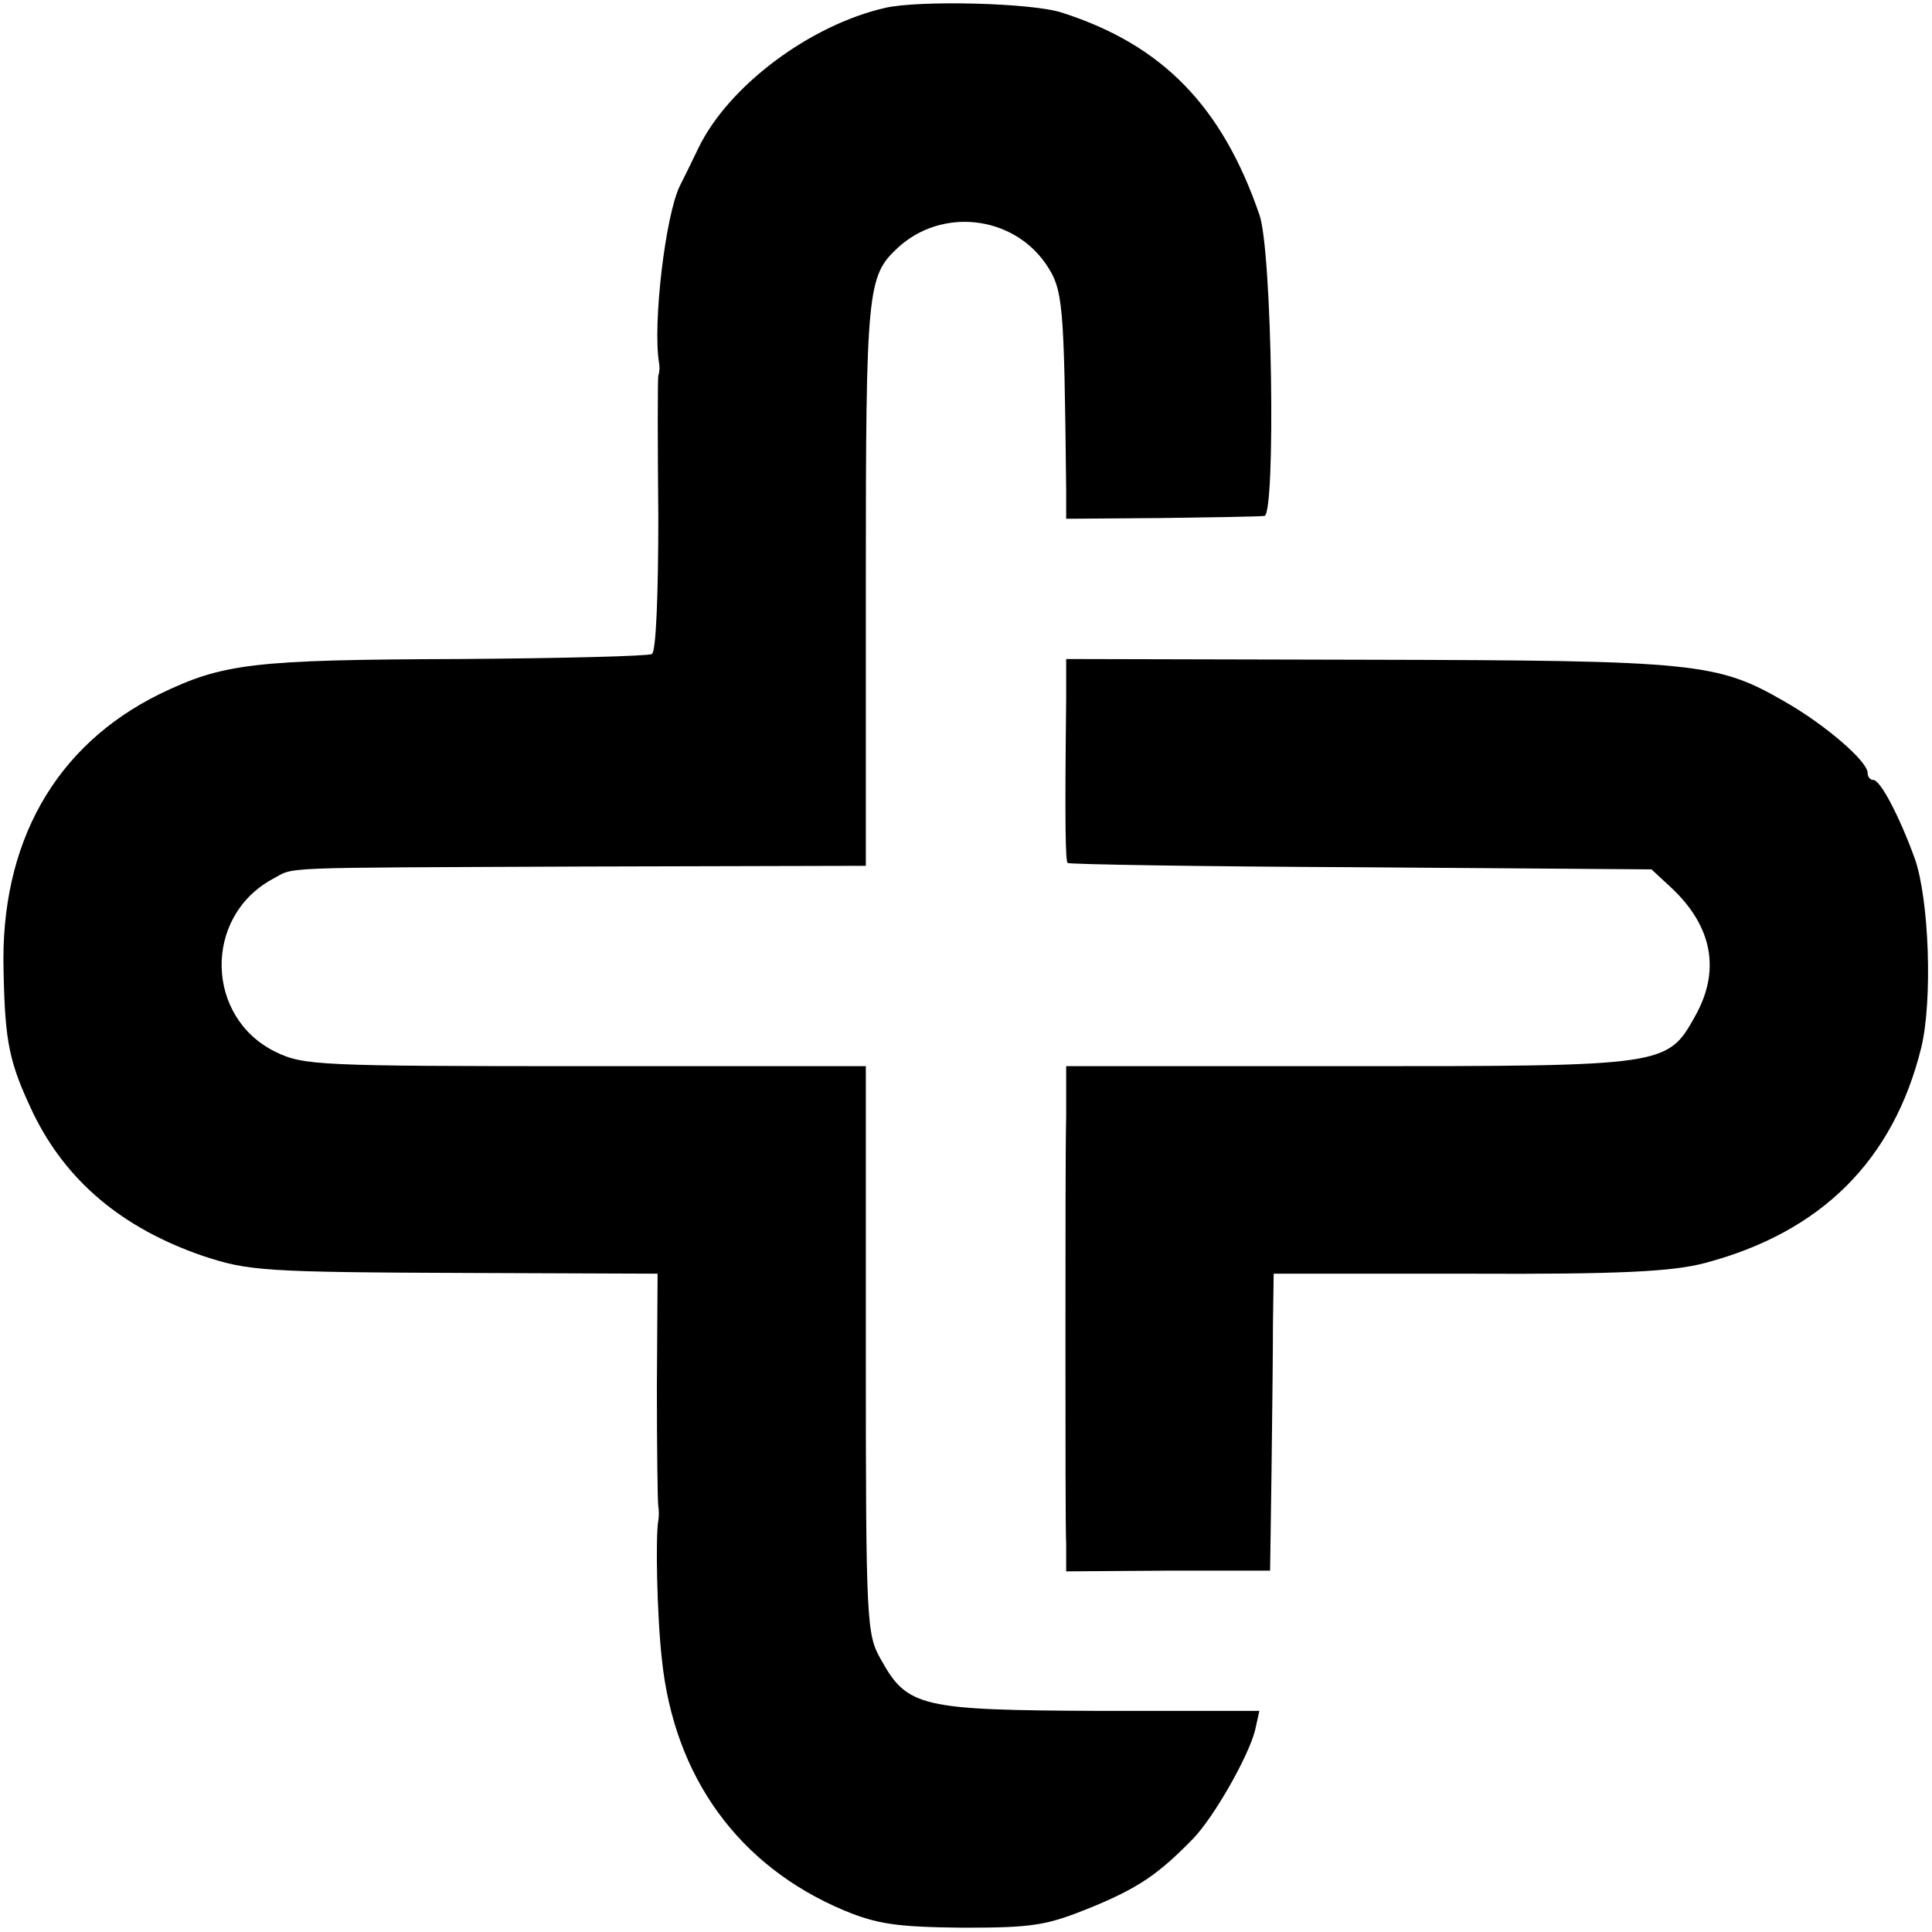
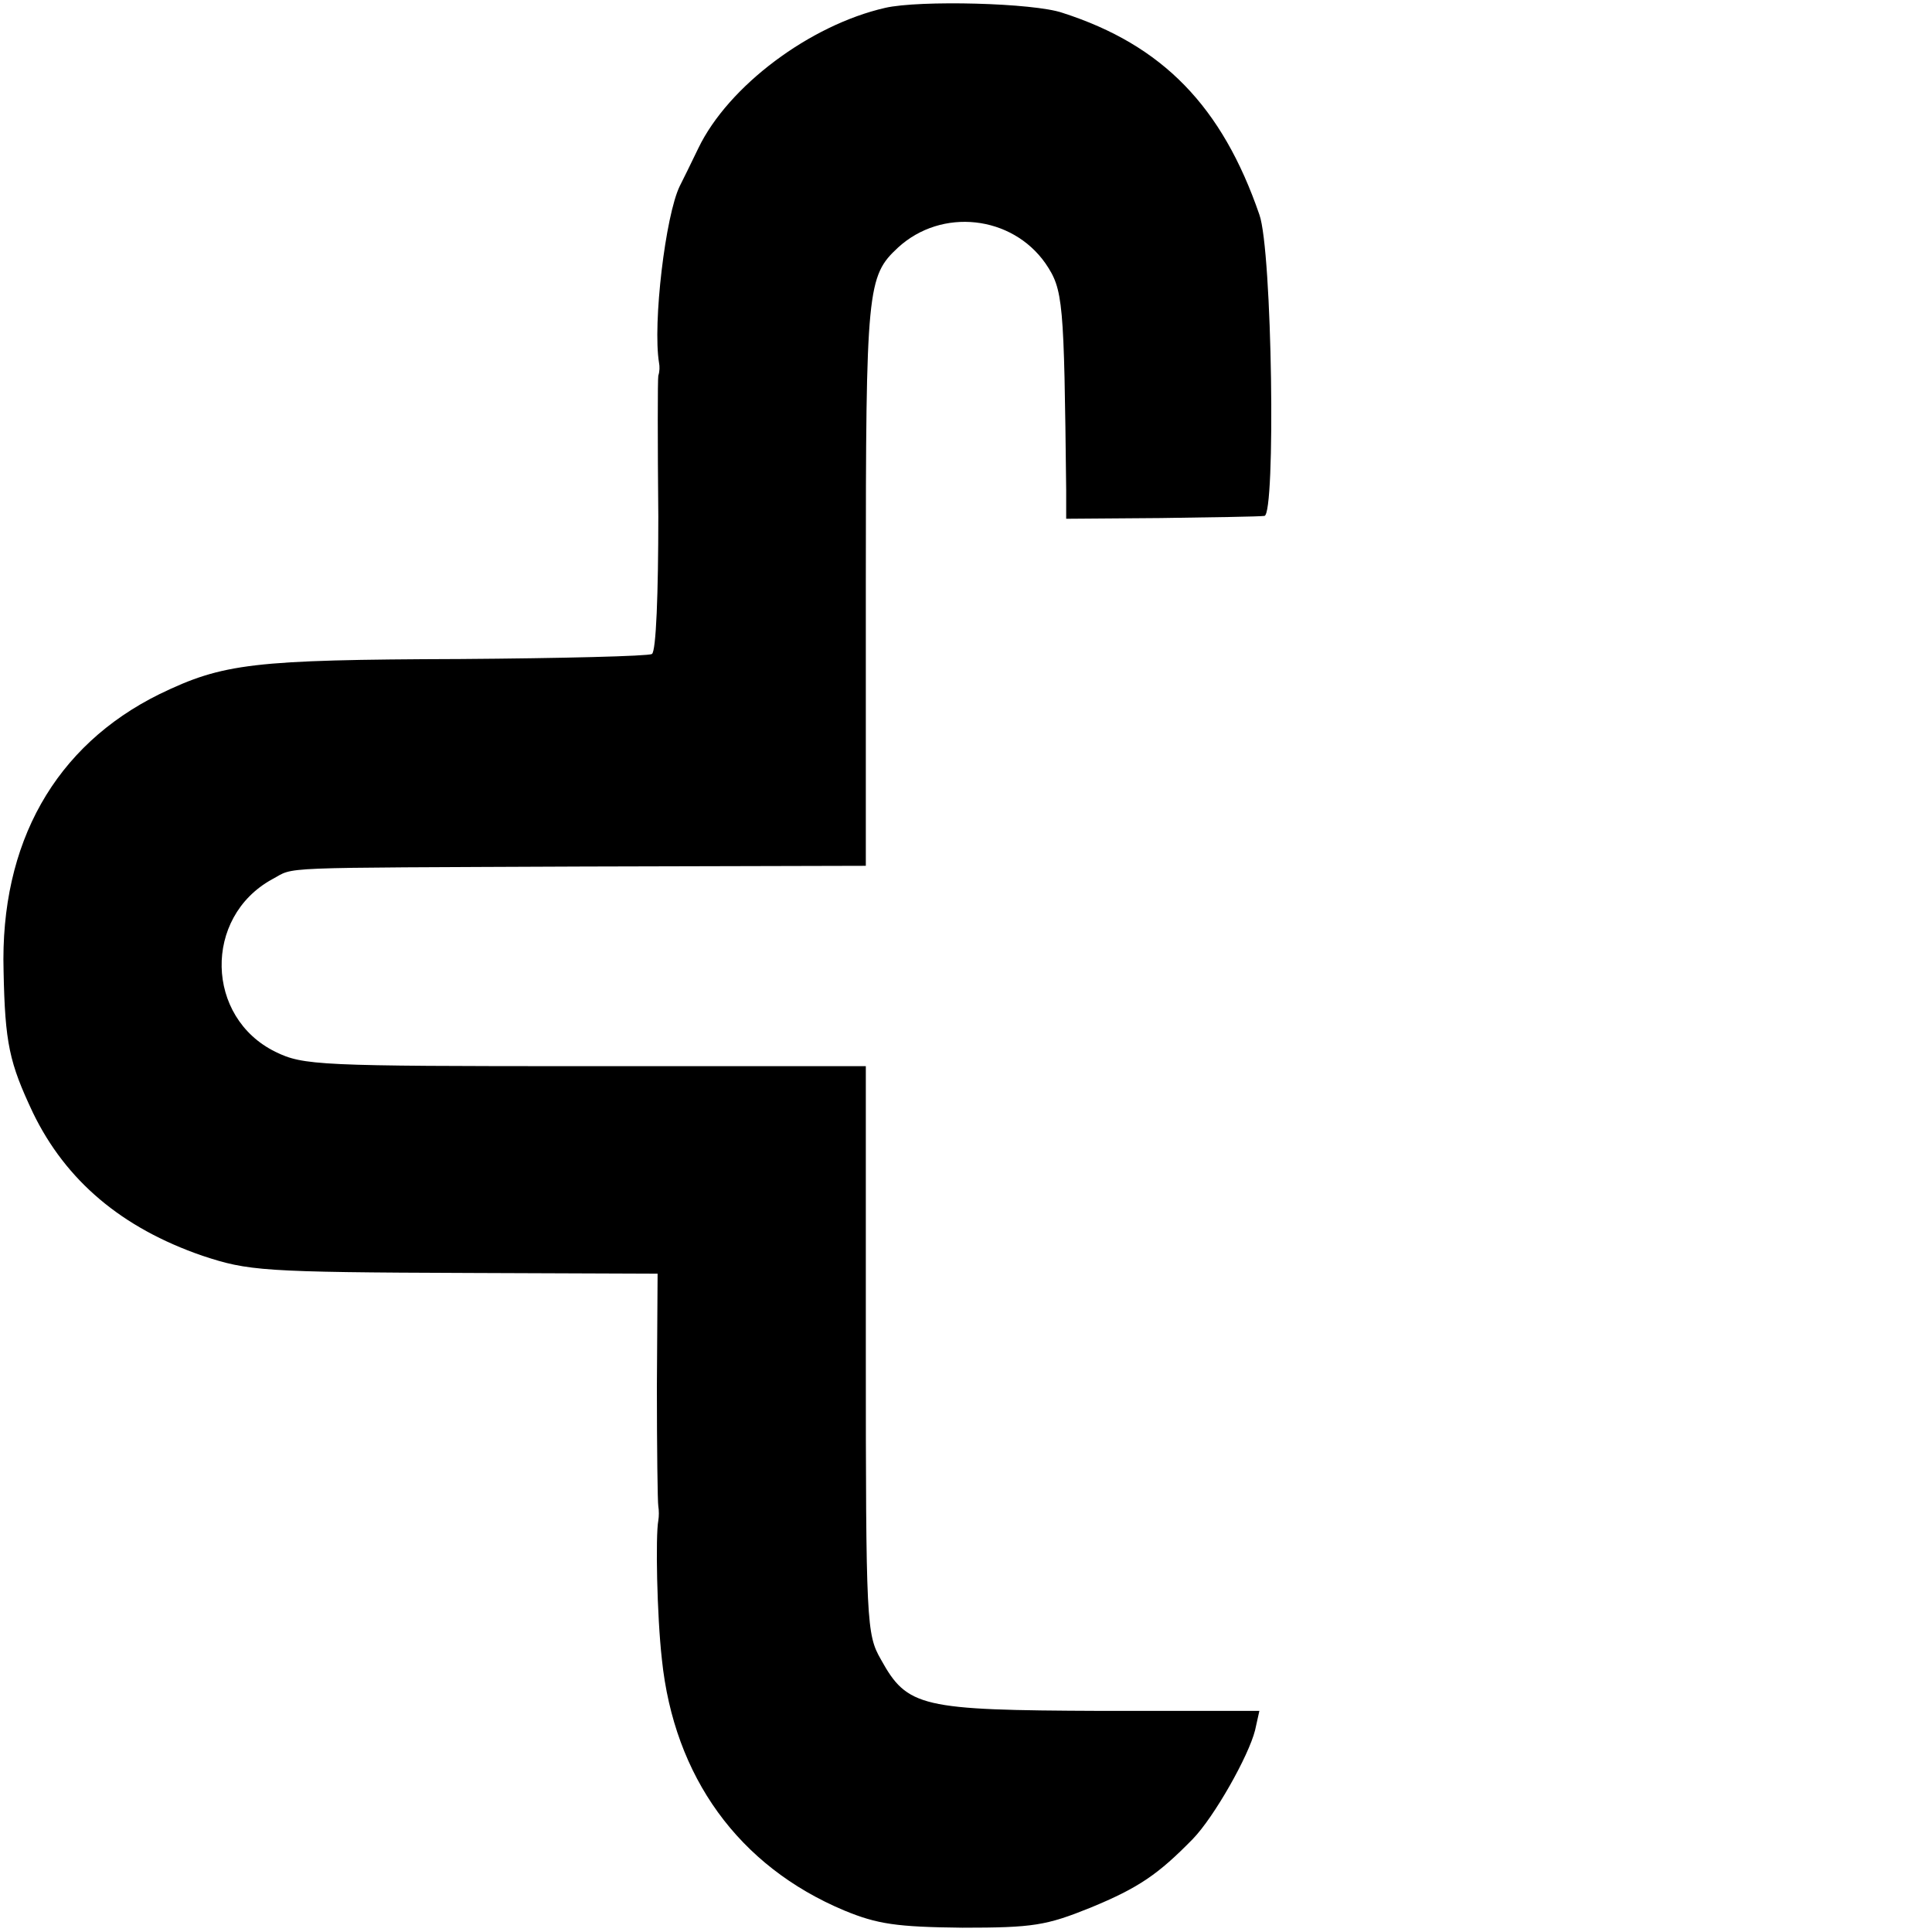
<svg xmlns="http://www.w3.org/2000/svg" version="1.0" width="270pt" height="270pt" viewBox="0 0 270 270" preserveAspectRatio="xMidYMid meet">
  <g transform="translate(0,270) scale(0.1,-0.1)" fill="#000000" stroke="none">
    <path d="M1237 2689 c-105 -24 -219 -109 -261 -196 -10 -21 -22 -45 -26 -53 -20 -41 -38 -192 -29 -247 1 -5 1 -12 -1 -18 -1 -5 -1 -94 0 -197 0 -106 -3 -189 -9 -192 -5 -3 -126 -6 -268 -7 -290 -1 -331 -6 -420 -49 -146 -72 -223 -208 -218 -387 2 -101 8 -128 41 -198 46 -95 124 -161 237 -200 64 -21 82 -23 374 -24 l262 -1 -1 -158 c0 -86 1 -162 2 -167 1 -6 1 -14 0 -20 -4 -21 -2 -132 5 -194 17 -164 107 -289 255 -351 46 -19 73 -23 165 -24 99 0 117 3 179 28 68 28 95 47 143 96 30 31 78 116 87 152 l6 27 -222 0 c-251 1 -270 5 -307 72 -20 35 -21 50 -21 433 l0 396 -392 0 c-373 0 -394 1 -433 20 -98 48 -101 188 -5 241 34 18 -6 16 435 18 l395 1 0 395 c0 413 2 429 45 469 61 56 159 45 206 -22 25 -37 26 -51 29 -317 l0 -40 132 1 c73 1 138 2 145 3 16 1 11 371 -7 421 -52 151 -135 237 -275 282 -40 14 -200 18 -248 7z" />
-     <path d="M1490 1725 c-2 -180 -1 -227 2 -231 3 -2 187 -5 410 -6 l406 -3 27 -25 c58 -54 70 -116 34 -180 -39 -70 -41 -70 -484 -70 l-395 0 0 -70 c-1 -38 -1 -180 -1 -315 0 -135 0 -262 1 -283 l0 -38 143 1 142 0 2 140 c1 77 2 170 2 207 l1 68 273 0 c212 -1 285 3 330 15 162 43 263 143 302 301 16 66 11 207 -9 264 -21 58 -48 110 -58 110 -5 0 -8 5 -8 10 0 16 -59 67 -115 99 -95 55 -123 58 -584 59 l-421 1 0 -54z" />
  </g>
</svg>